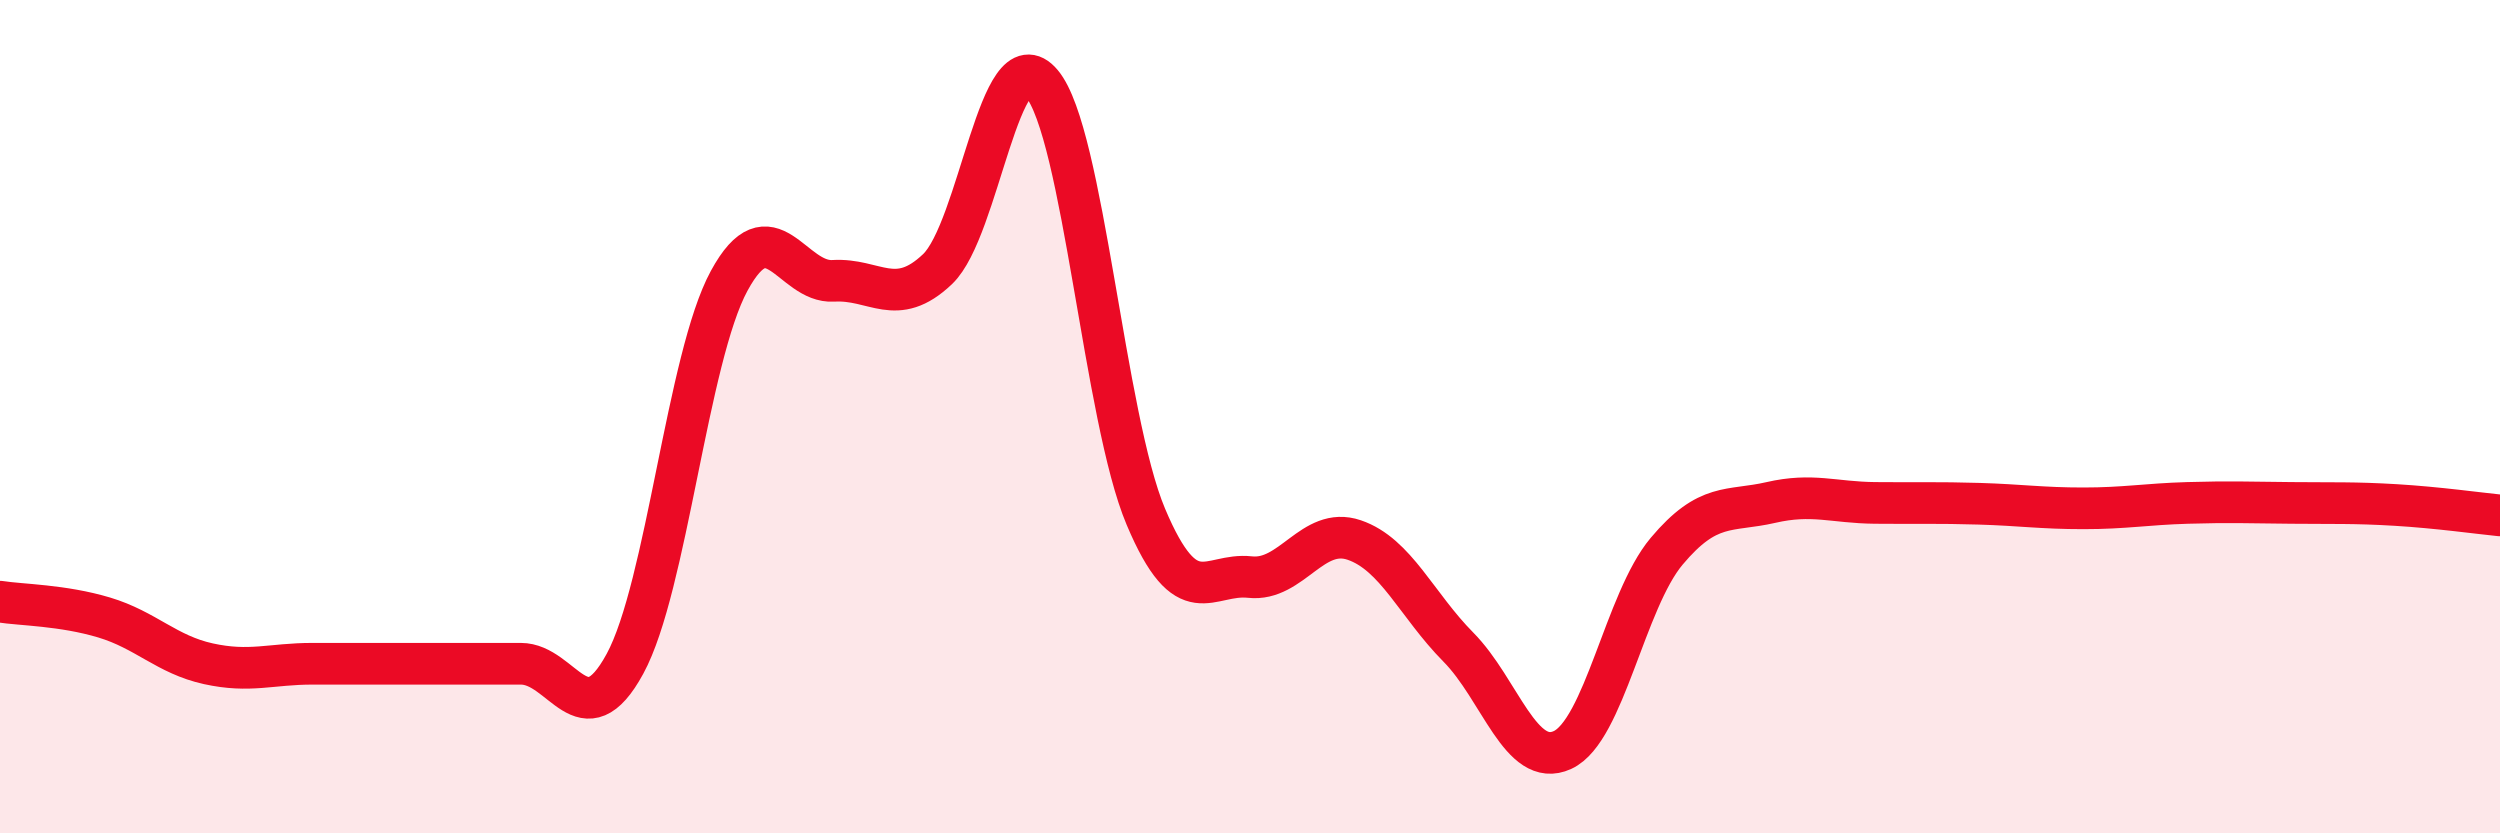
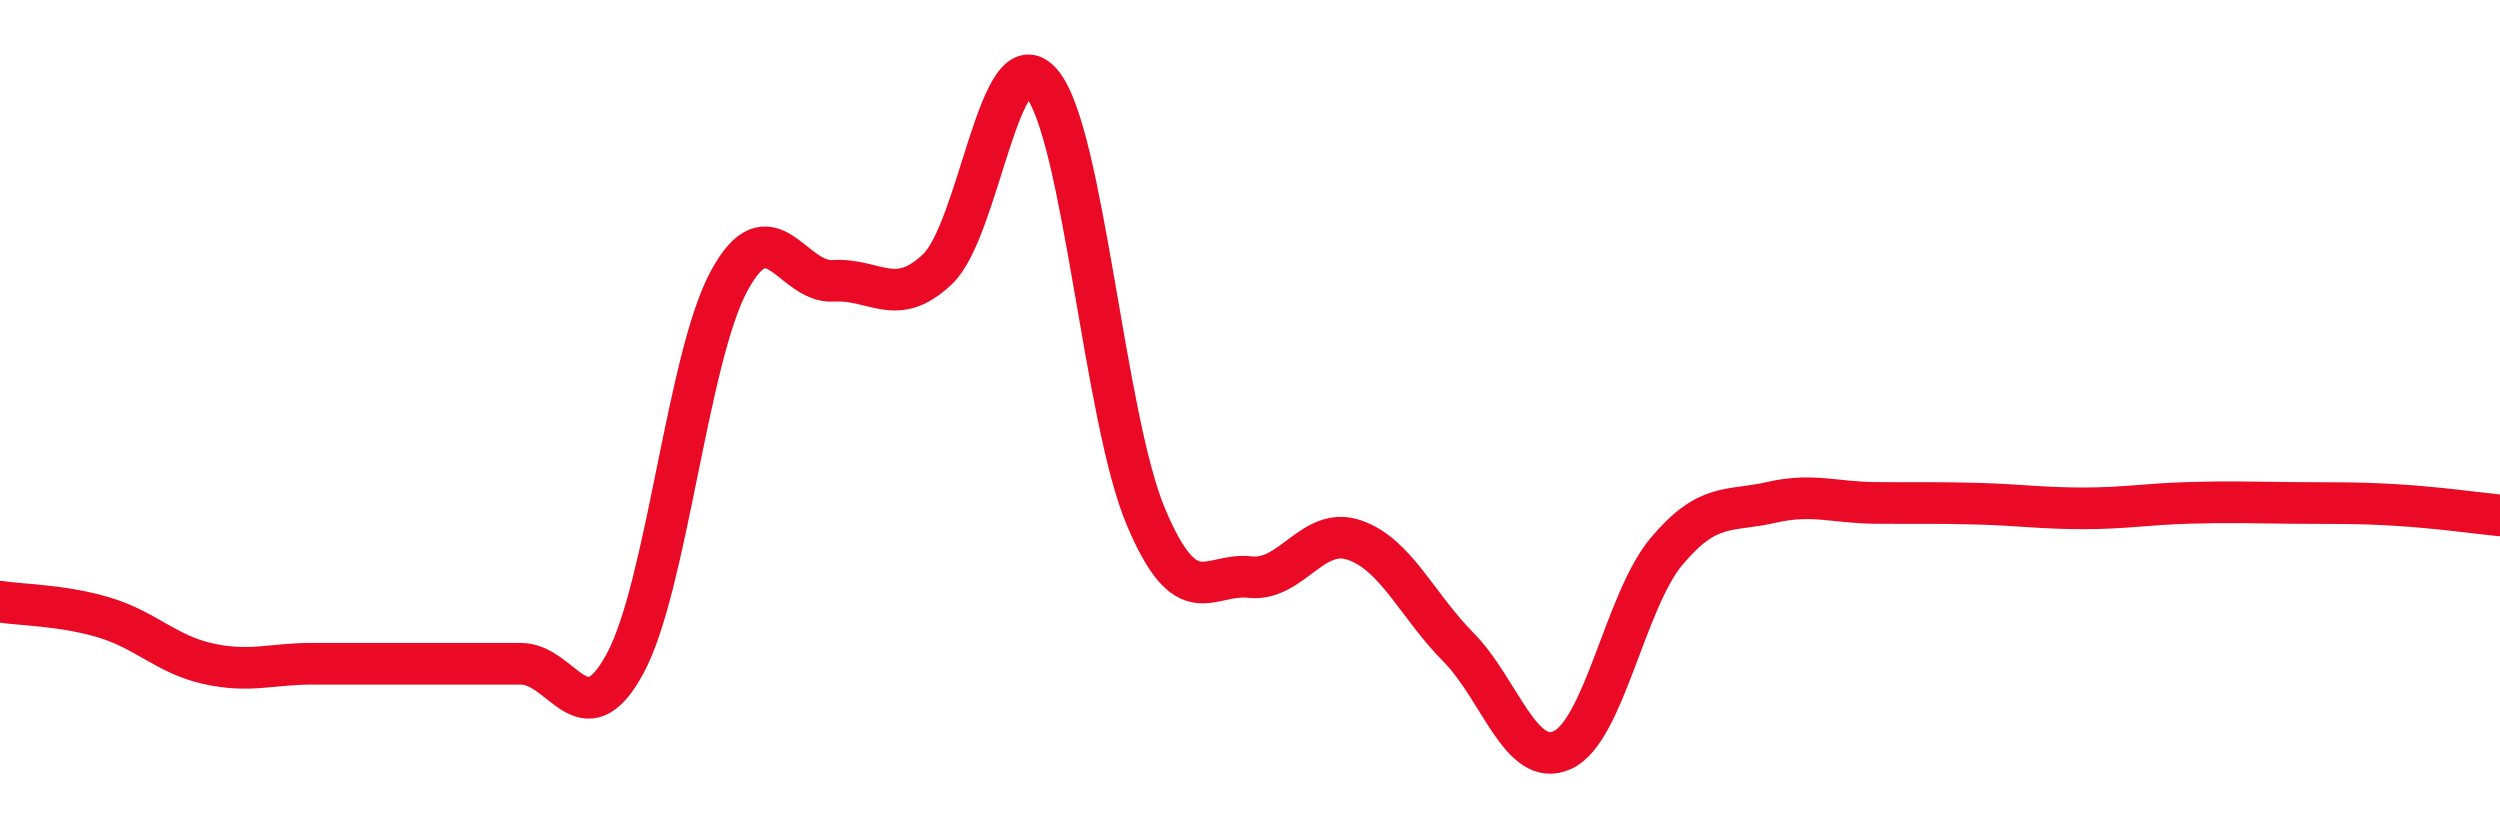
<svg xmlns="http://www.w3.org/2000/svg" width="60" height="20" viewBox="0 0 60 20">
-   <path d="M 0,14.44 C 0.5,14.52 1.5,14.52 2.5,14.82 C 3.5,15.12 4,15.71 5,15.93 C 6,16.15 6.5,15.93 7.5,15.93 C 8.5,15.93 9,15.93 10,15.93 C 11,15.93 11.5,15.93 12.5,15.93 C 13.5,15.93 14,17.77 15,15.93 C 16,14.09 16.5,8.58 17.5,6.74 C 18.5,4.9 19,6.8 20,6.74 C 21,6.68 21.5,7.41 22.5,6.46 C 23.5,5.51 24,0.81 25,2 C 26,3.19 26.5,10.03 27.5,12.4 C 28.5,14.77 29,13.74 30,13.85 C 31,13.96 31.5,12.62 32.5,12.96 C 33.5,13.3 34,14.52 35,15.53 C 36,16.54 36.5,18.46 37.5,18 C 38.5,17.54 39,14.42 40,13.23 C 41,12.04 41.5,12.29 42.5,12.06 C 43.5,11.83 44,12.06 45,12.07 C 46,12.08 46.5,12.06 47.5,12.09 C 48.5,12.12 49,12.2 50,12.2 C 51,12.2 51.5,12.1 52.5,12.07 C 53.5,12.04 54,12.06 55,12.07 C 56,12.08 56.5,12.06 57.5,12.12 C 58.5,12.18 59.5,12.32 60,12.37L60 20L0 20Z" fill="#EB0A25" opacity="0.1" stroke-linecap="round" stroke-linejoin="round" />
  <path d="M 0,14.44 C 0.5,14.52 1.5,14.52 2.5,14.82 C 3.5,15.12 4,15.71 5,15.93 C 6,16.15 6.5,15.93 7.5,15.93 C 8.5,15.93 9,15.93 10,15.93 C 11,15.93 11.5,15.93 12.5,15.93 C 13.5,15.93 14,17.77 15,15.93 C 16,14.09 16.5,8.58 17.5,6.74 C 18.5,4.9 19,6.8 20,6.74 C 21,6.68 21.5,7.41 22.5,6.46 C 23.5,5.51 24,0.81 25,2 C 26,3.19 26.5,10.03 27.5,12.4 C 28.5,14.77 29,13.74 30,13.85 C 31,13.96 31.5,12.62 32.5,12.96 C 33.5,13.3 34,14.52 35,15.53 C 36,16.54 36.5,18.46 37.5,18 C 38.5,17.54 39,14.42 40,13.23 C 41,12.04 41.5,12.29 42.5,12.06 C 43.5,11.83 44,12.06 45,12.07 C 46,12.08 46.5,12.06 47.5,12.09 C 48.5,12.12 49,12.2 50,12.2 C 51,12.2 51.5,12.1 52.5,12.07 C 53.5,12.04 54,12.06 55,12.07 C 56,12.08 56.5,12.06 57.5,12.12 C 58.5,12.18 59.5,12.32 60,12.37" stroke="#EB0A25" stroke-width="1" fill="none" stroke-linecap="round" stroke-linejoin="round" />
</svg>